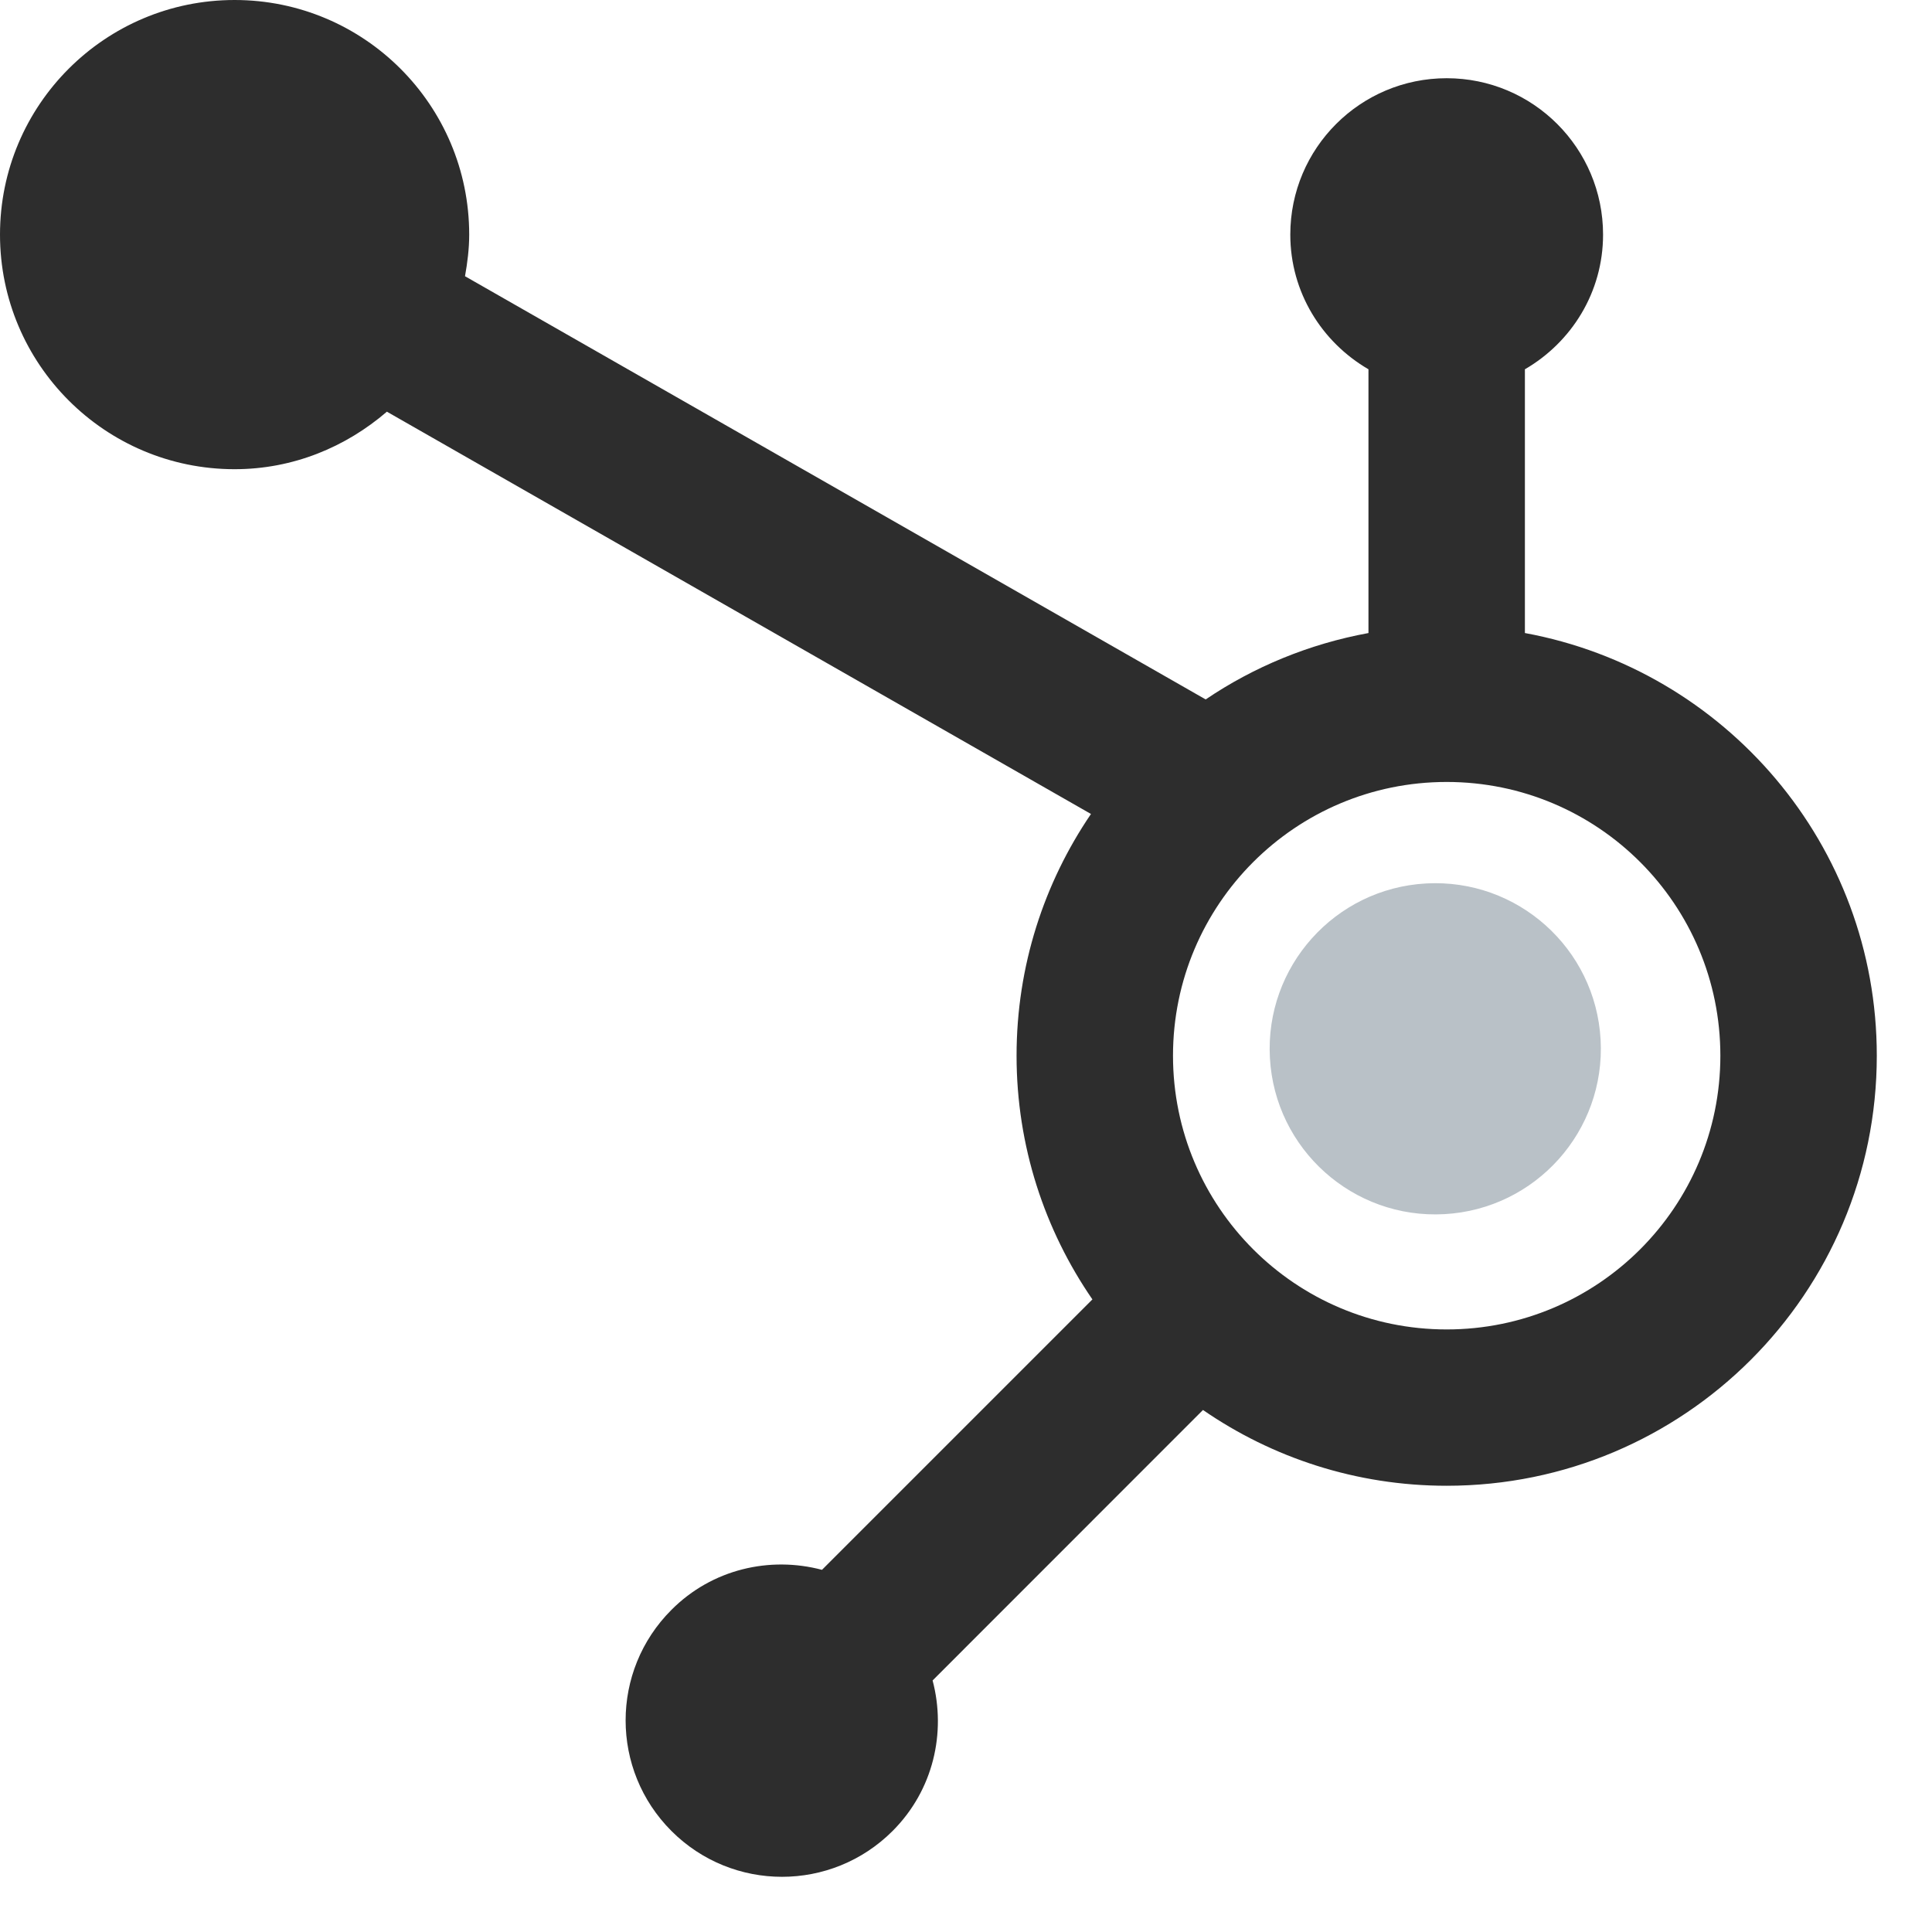
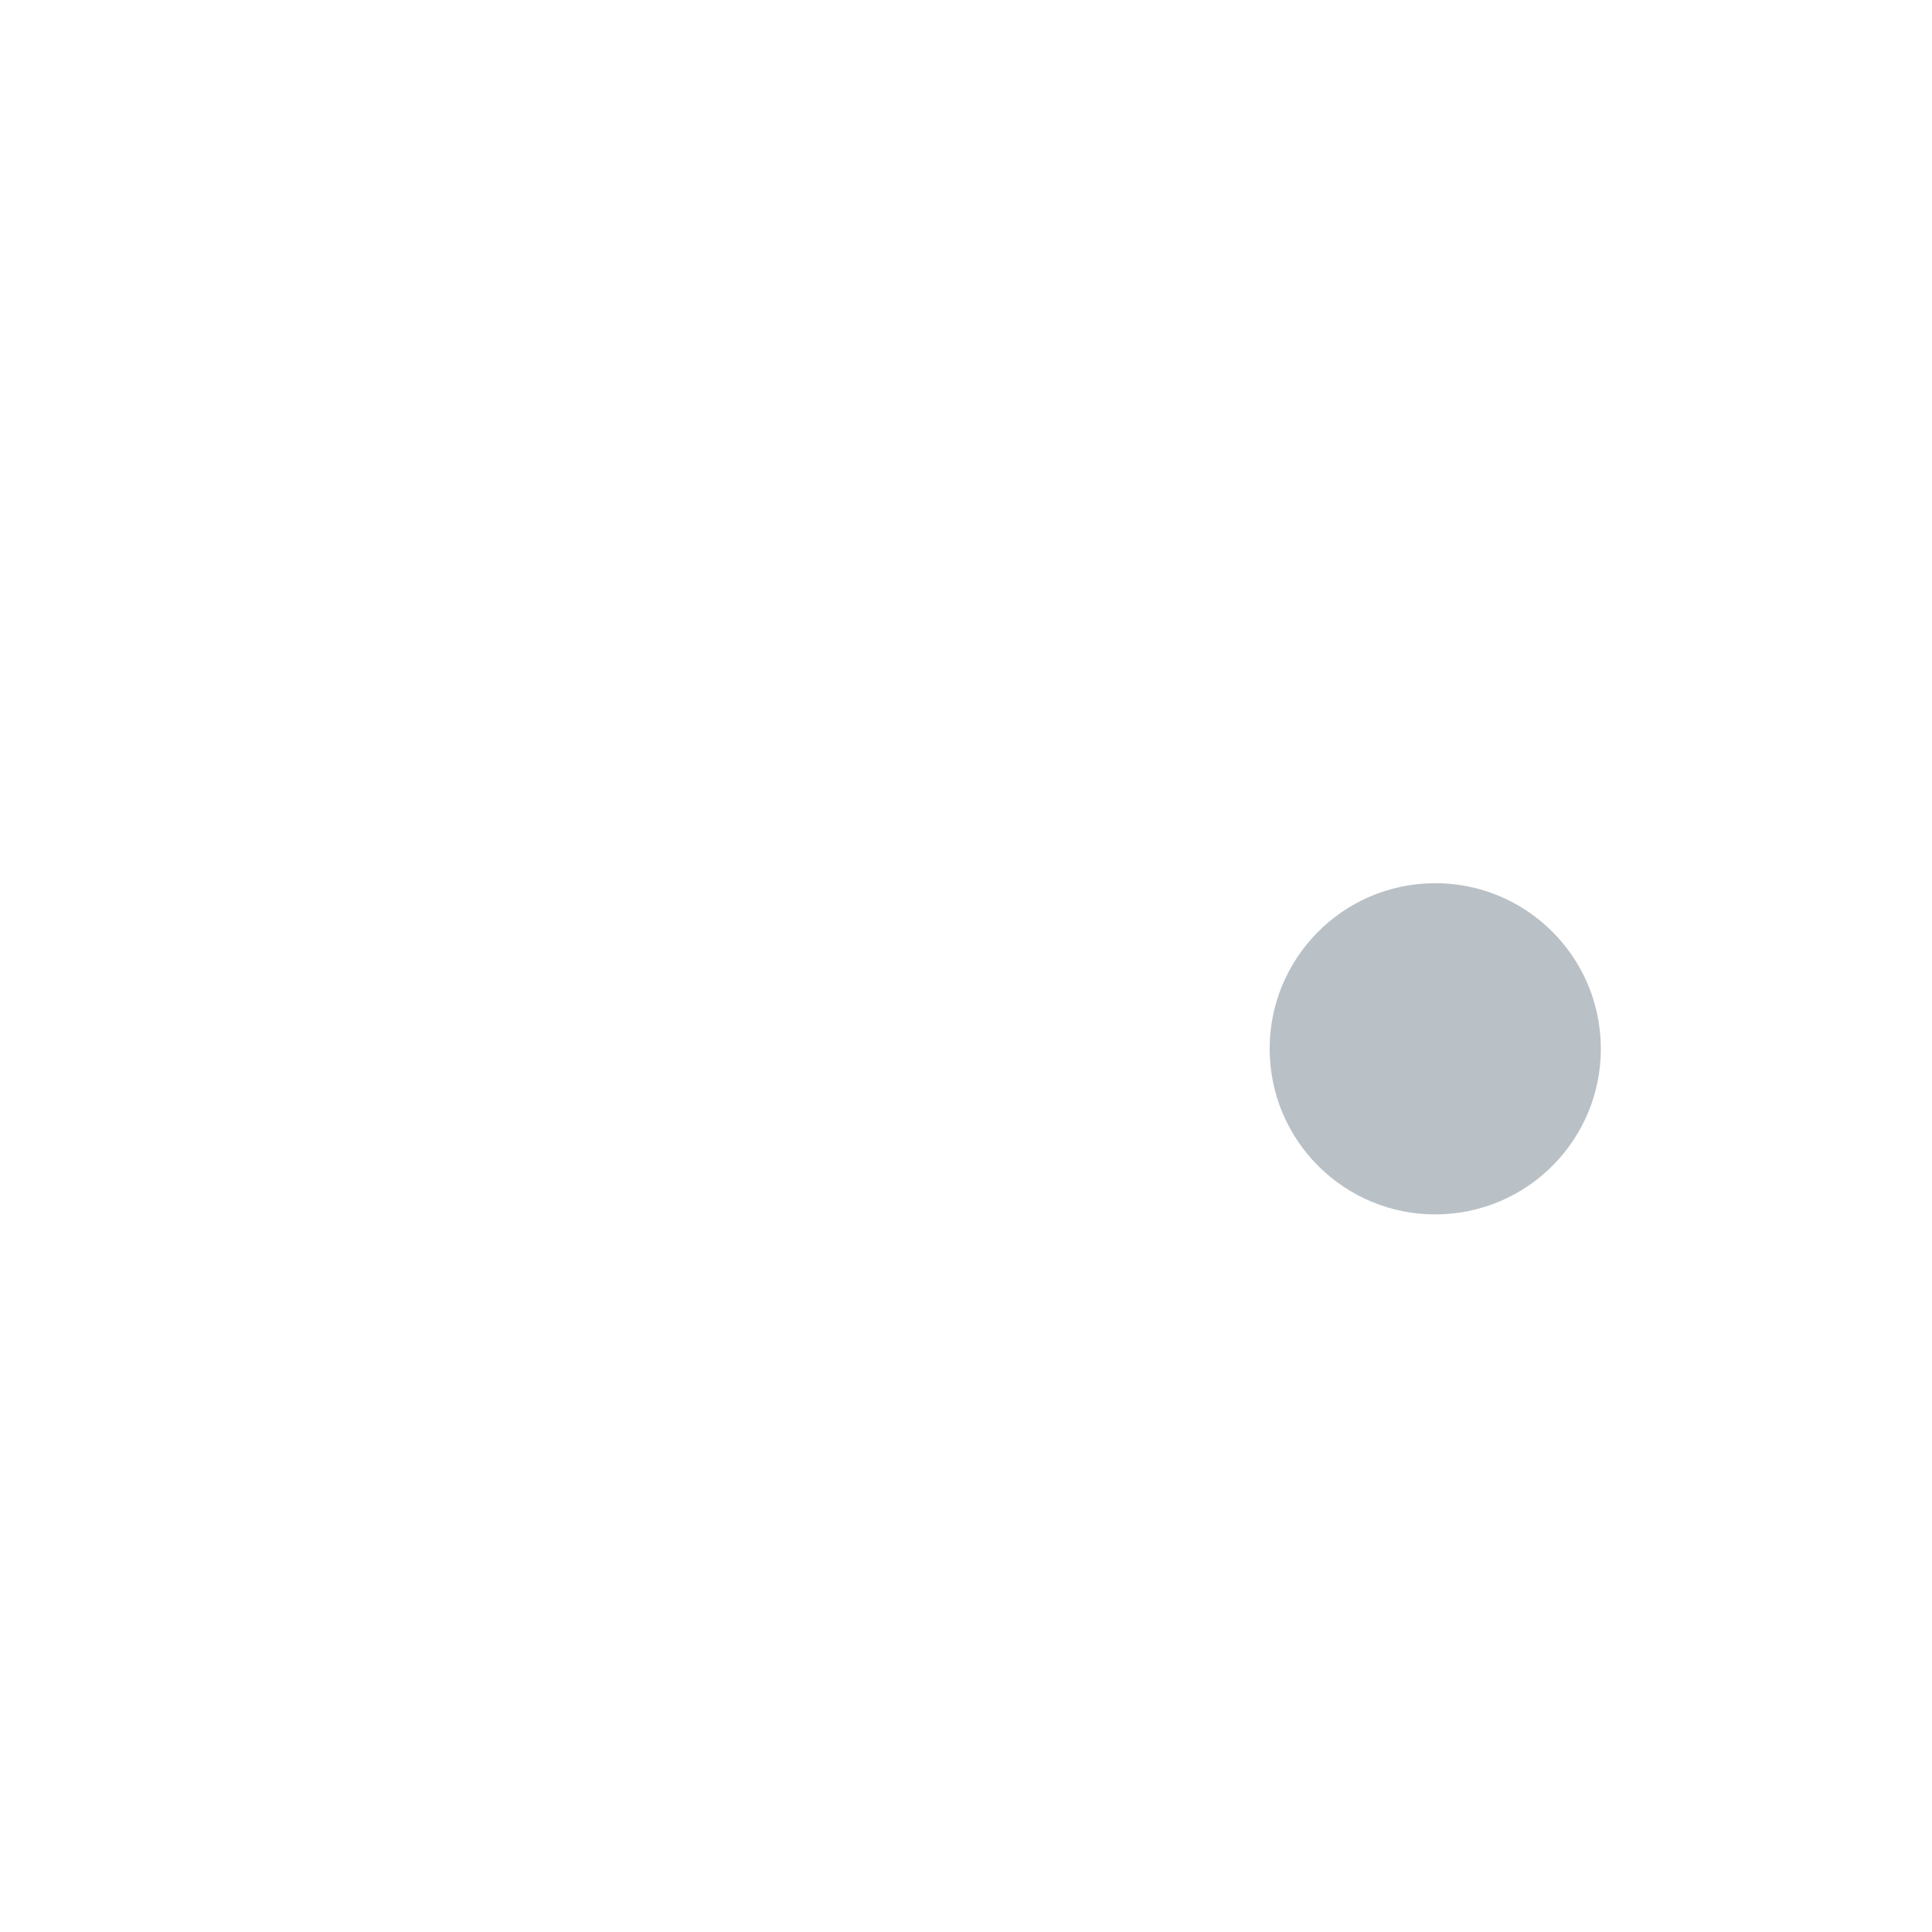
<svg xmlns="http://www.w3.org/2000/svg" width="35" height="35" viewBox="0 0 35 35" fill="none">
-   <path d="M27.625 11.468V6.69C28.469 6.2 29.041 5.296 29.041 4.25C29.041 2.685 27.773 1.417 26.208 1.417C24.643 1.417 23.375 2.685 23.375 4.25C23.375 5.296 23.948 6.2 24.791 6.69V11.468C23.715 11.666 22.715 12.08 21.842 12.671L8.424 5.004C8.468 4.758 8.5 4.508 8.5 4.25C8.5 1.902 6.596 0 4.25 0C1.904 0 0 1.902 0 4.25C0 6.598 1.904 8.5 4.25 8.5C5.31 8.5 6.264 8.099 7.009 7.458L19.764 14.746C18.915 15.994 18.416 17.5 18.416 19.125C18.416 20.764 18.926 22.285 19.79 23.54L14.891 28.439C13.948 28.189 12.902 28.423 12.164 29.164C11.057 30.27 11.057 32.063 12.164 33.17C13.27 34.277 15.063 34.277 16.17 33.17C16.91 32.43 17.144 31.387 16.895 30.443L21.793 25.543C23.048 26.408 24.569 26.916 26.208 26.916C30.512 26.916 34 23.429 34 19.125C34 15.305 31.251 12.135 27.625 11.468ZM26.208 24.084C23.469 24.084 21.25 21.864 21.25 19.125C21.25 16.386 23.469 14.166 26.208 14.166C28.948 14.166 31.166 16.386 31.166 19.125C31.166 21.864 28.948 24.084 26.208 24.084Z" fill="#2D2D2D" />
  <circle cx="26.001" cy="19" r="3" transform="rotate(-3.168 26.001 19)" fill="#B9C1C7" />
</svg>